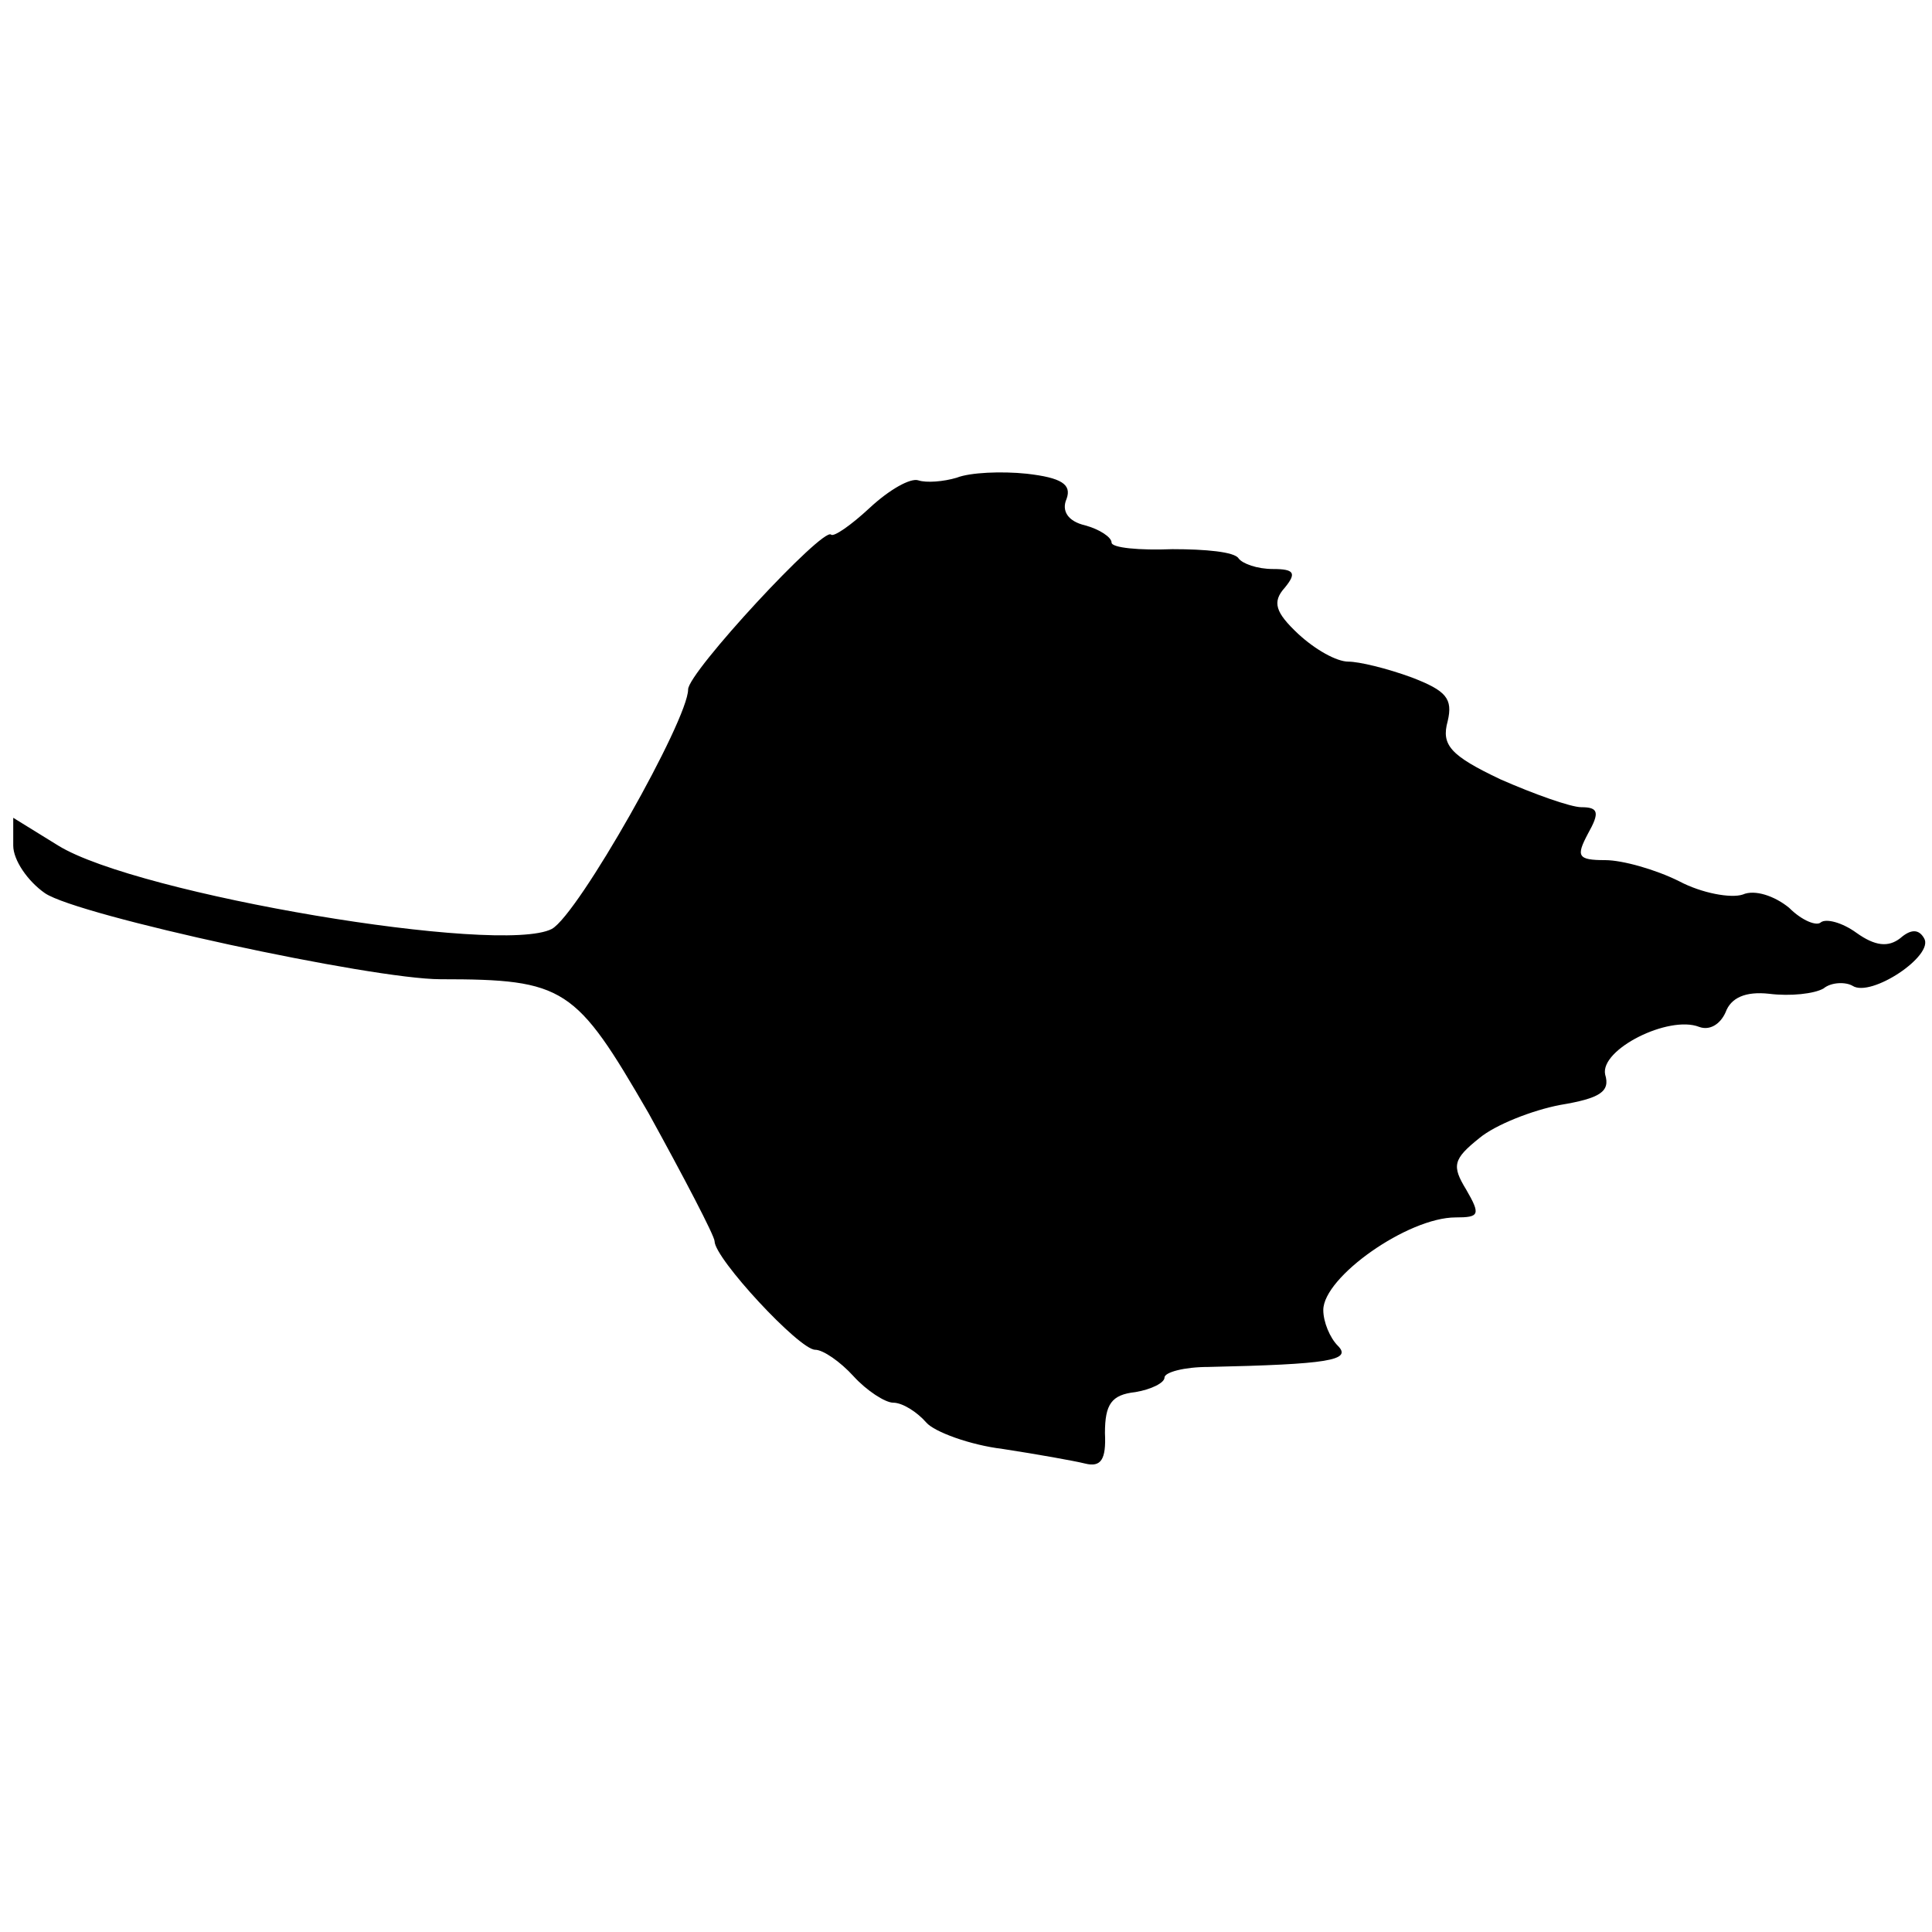
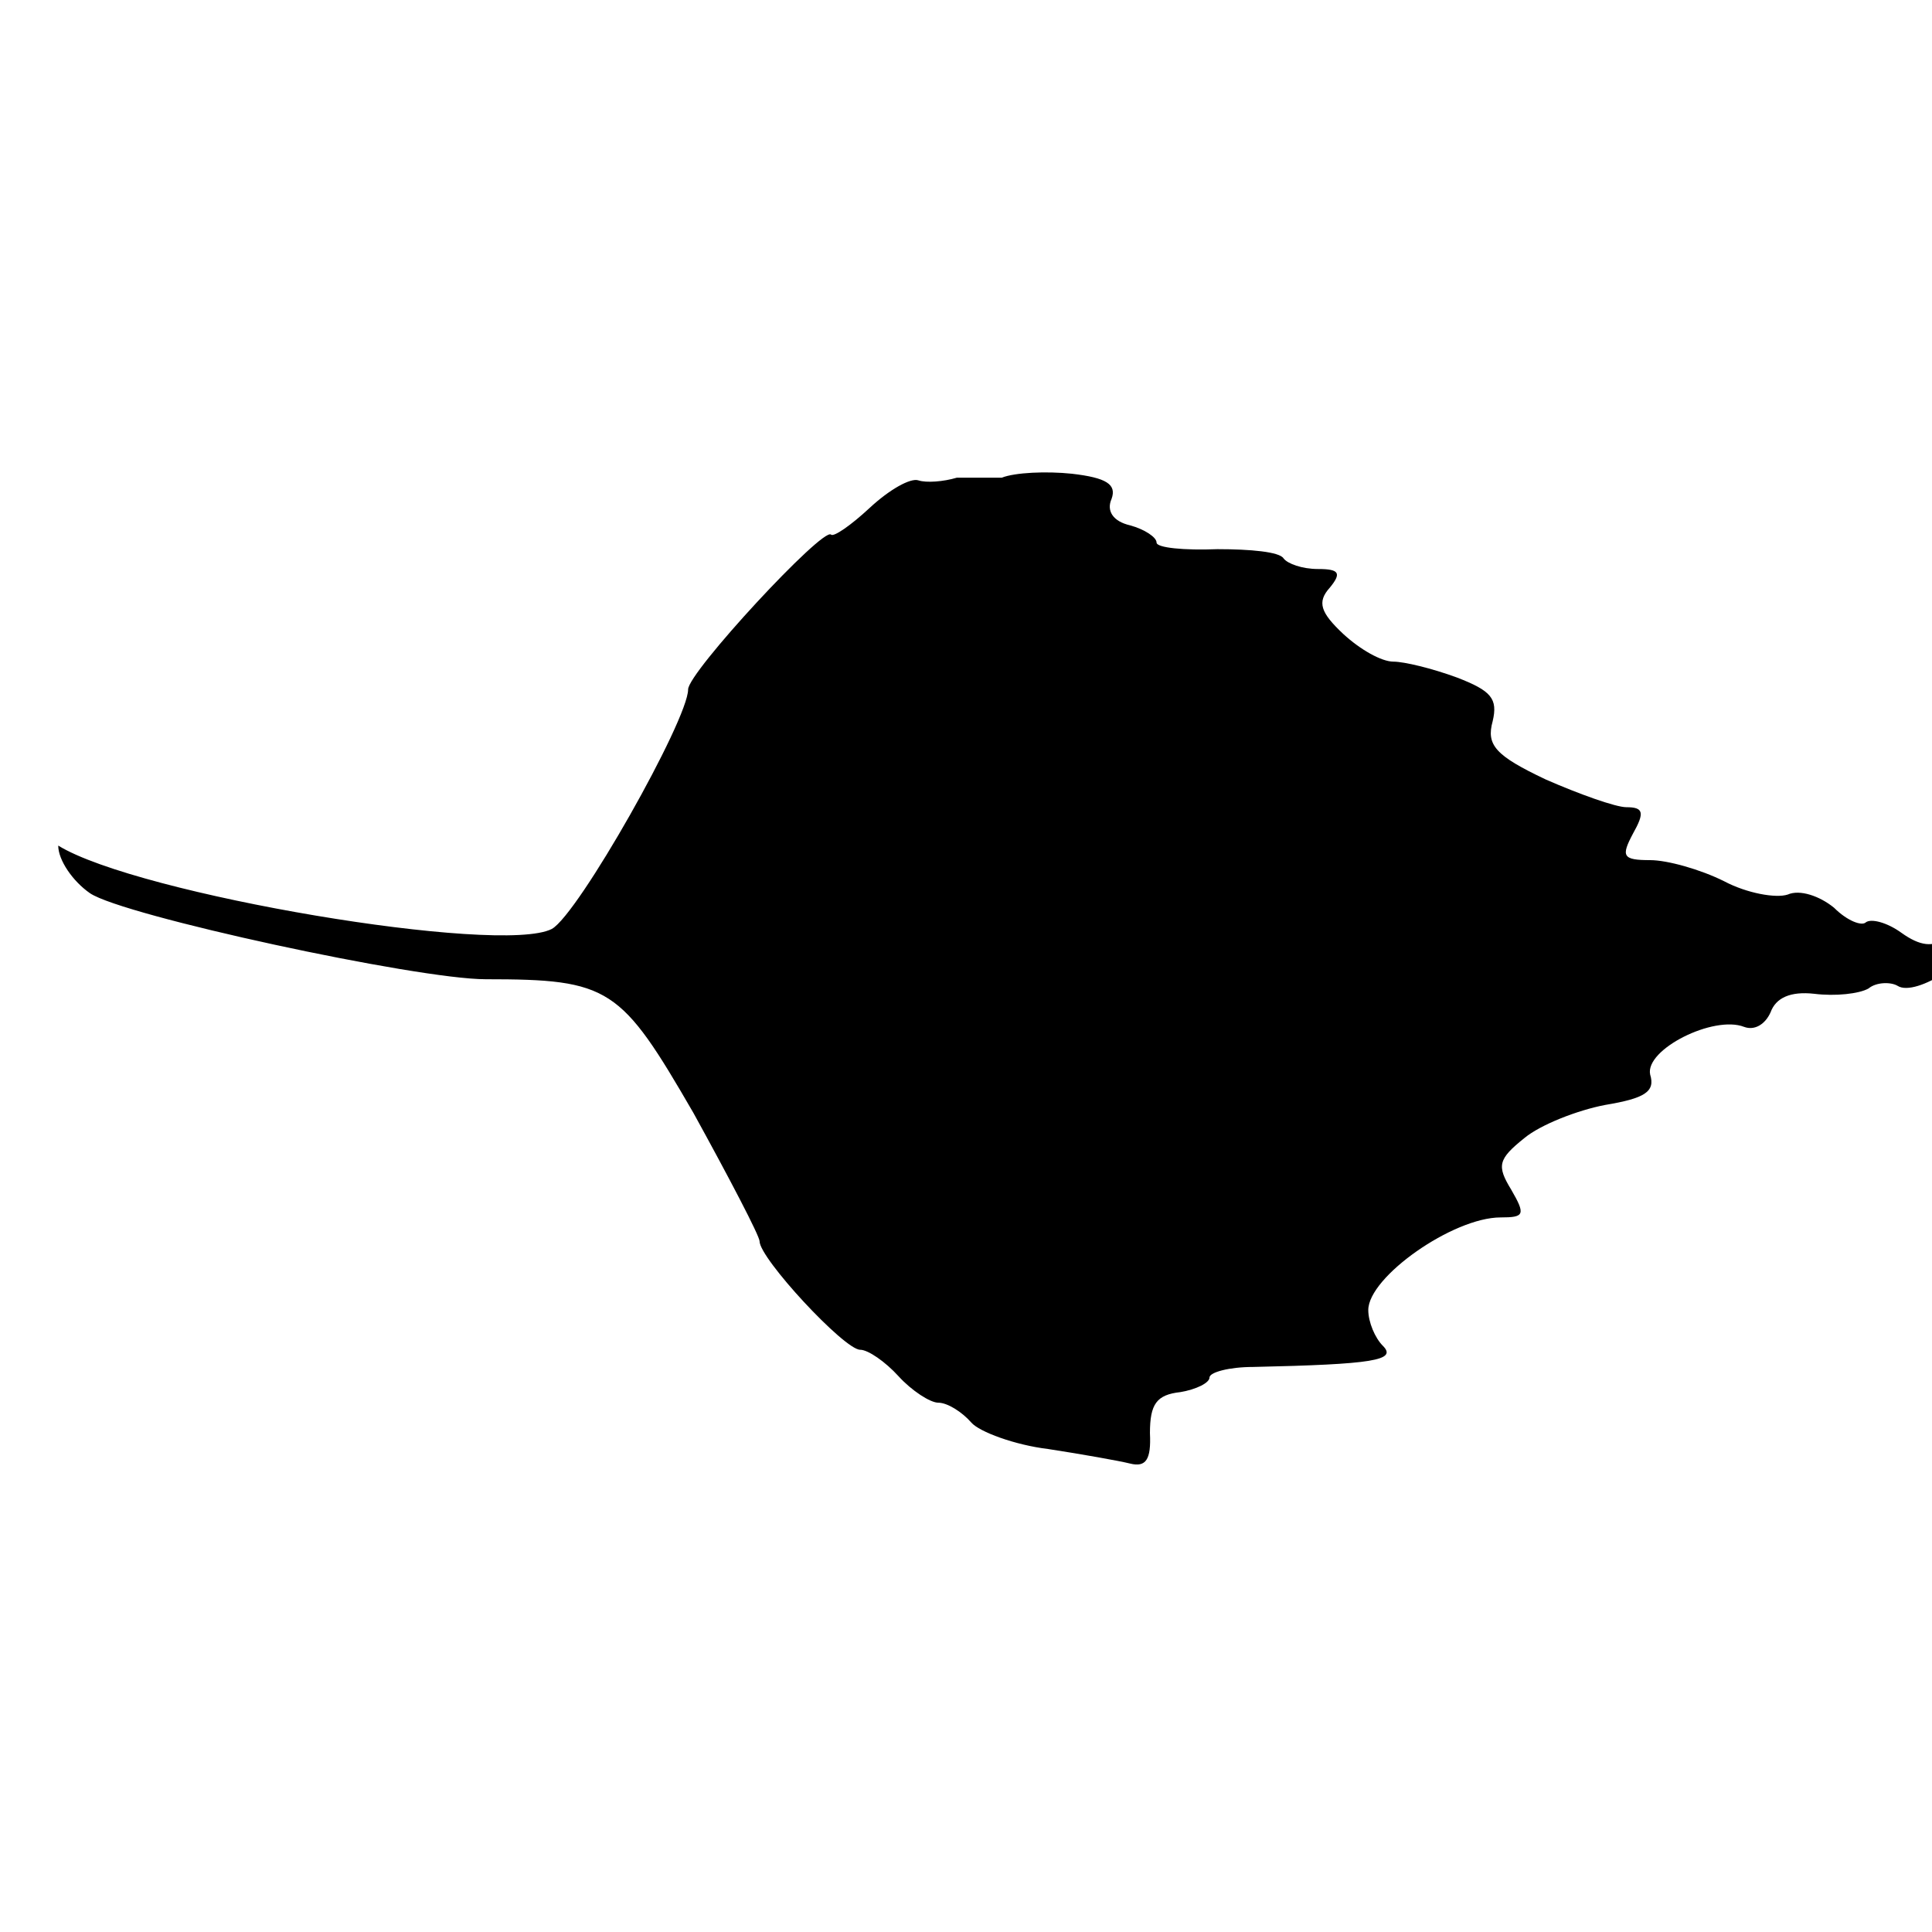
<svg xmlns="http://www.w3.org/2000/svg" version="1.0" width="146pt" height="146pt" viewBox="0 0 146 146" preserveAspectRatio="xMidYMid meet">
  <g transform="translate(0,146) scale(0.1,-0.1)" fill="#000000" stroke="none">
-     <path d="M723 1099 c-10 -3 -23 -4 -29 -2 -6 2 -22 -7 -37 -21 -14 -13 -27 -22 -29 -20 -6 6 -108 -104 -108 -117 0 -23 -83 -170 -103 -181 -39 -20 -313 26 -373 63 l-34 21 0 -21 c0 -11 11 -27 24 -36 25 -17 247 -65 299 -65 94 0 102 -6 157 -101 27 -49 50 -93 50 -97 0 -13 64 -82 76 -82 6 0 19 -9 29 -20 10 -11 24 -20 30 -20 7 0 18 -7 25 -15 6 -7 33 -17 58 -20 26 -4 54 -9 62 -11 12 -3 16 3 15 23 0 22 5 29 23 31 12 2 22 7 22 11 0 4 15 8 33 8 91 2 109 5 98 16 -6 6 -11 18 -11 27 0 25 64 70 100 70 18 0 19 2 8 21 -11 18 -10 23 10 39 12 10 40 21 61 25 30 5 38 10 34 23 -4 19 48 45 71 36 8 -3 16 2 20 11 4 11 15 16 33 14 16 -2 34 0 41 4 6 5 17 5 22 2 14 -9 62 23 54 36 -4 7 -10 7 -18 0 -9 -7 -19 -6 -33 4 -11 8 -23 11 -27 8 -3 -3 -14 1 -24 11 -11 9 -26 14 -35 10 -9 -3 -31 1 -48 10 -18 9 -43 16 -56 16 -21 0 -22 3 -13 20 9 16 8 20 -5 20 -8 0 -36 10 -61 21 -38 18 -45 26 -40 44 4 17 -1 23 -27 33 -19 7 -40 12 -48 12 -9 0 -25 9 -38 21 -17 16 -20 24 -10 35 9 11 7 14 -9 14 -12 0 -23 4 -26 8 -3 5 -25 7 -50 7 -25 -1 -46 1 -46 5 0 4 -9 10 -20 13 -13 3 -18 11 -14 20 4 11 -4 16 -30 19 -19 2 -43 1 -53 -3z" />
+     <path d="M723 1099 c-10 -3 -23 -4 -29 -2 -6 2 -22 -7 -37 -21 -14 -13 -27 -22 -29 -20 -6 6 -108 -104 -108 -117 0 -23 -83 -170 -103 -181 -39 -20 -313 26 -373 63 c0 -11 11 -27 24 -36 25 -17 247 -65 299 -65 94 0 102 -6 157 -101 27 -49 50 -93 50 -97 0 -13 64 -82 76 -82 6 0 19 -9 29 -20 10 -11 24 -20 30 -20 7 0 18 -7 25 -15 6 -7 33 -17 58 -20 26 -4 54 -9 62 -11 12 -3 16 3 15 23 0 22 5 29 23 31 12 2 22 7 22 11 0 4 15 8 33 8 91 2 109 5 98 16 -6 6 -11 18 -11 27 0 25 64 70 100 70 18 0 19 2 8 21 -11 18 -10 23 10 39 12 10 40 21 61 25 30 5 38 10 34 23 -4 19 48 45 71 36 8 -3 16 2 20 11 4 11 15 16 33 14 16 -2 34 0 41 4 6 5 17 5 22 2 14 -9 62 23 54 36 -4 7 -10 7 -18 0 -9 -7 -19 -6 -33 4 -11 8 -23 11 -27 8 -3 -3 -14 1 -24 11 -11 9 -26 14 -35 10 -9 -3 -31 1 -48 10 -18 9 -43 16 -56 16 -21 0 -22 3 -13 20 9 16 8 20 -5 20 -8 0 -36 10 -61 21 -38 18 -45 26 -40 44 4 17 -1 23 -27 33 -19 7 -40 12 -48 12 -9 0 -25 9 -38 21 -17 16 -20 24 -10 35 9 11 7 14 -9 14 -12 0 -23 4 -26 8 -3 5 -25 7 -50 7 -25 -1 -46 1 -46 5 0 4 -9 10 -20 13 -13 3 -18 11 -14 20 4 11 -4 16 -30 19 -19 2 -43 1 -53 -3z" />
  </g>
</svg>